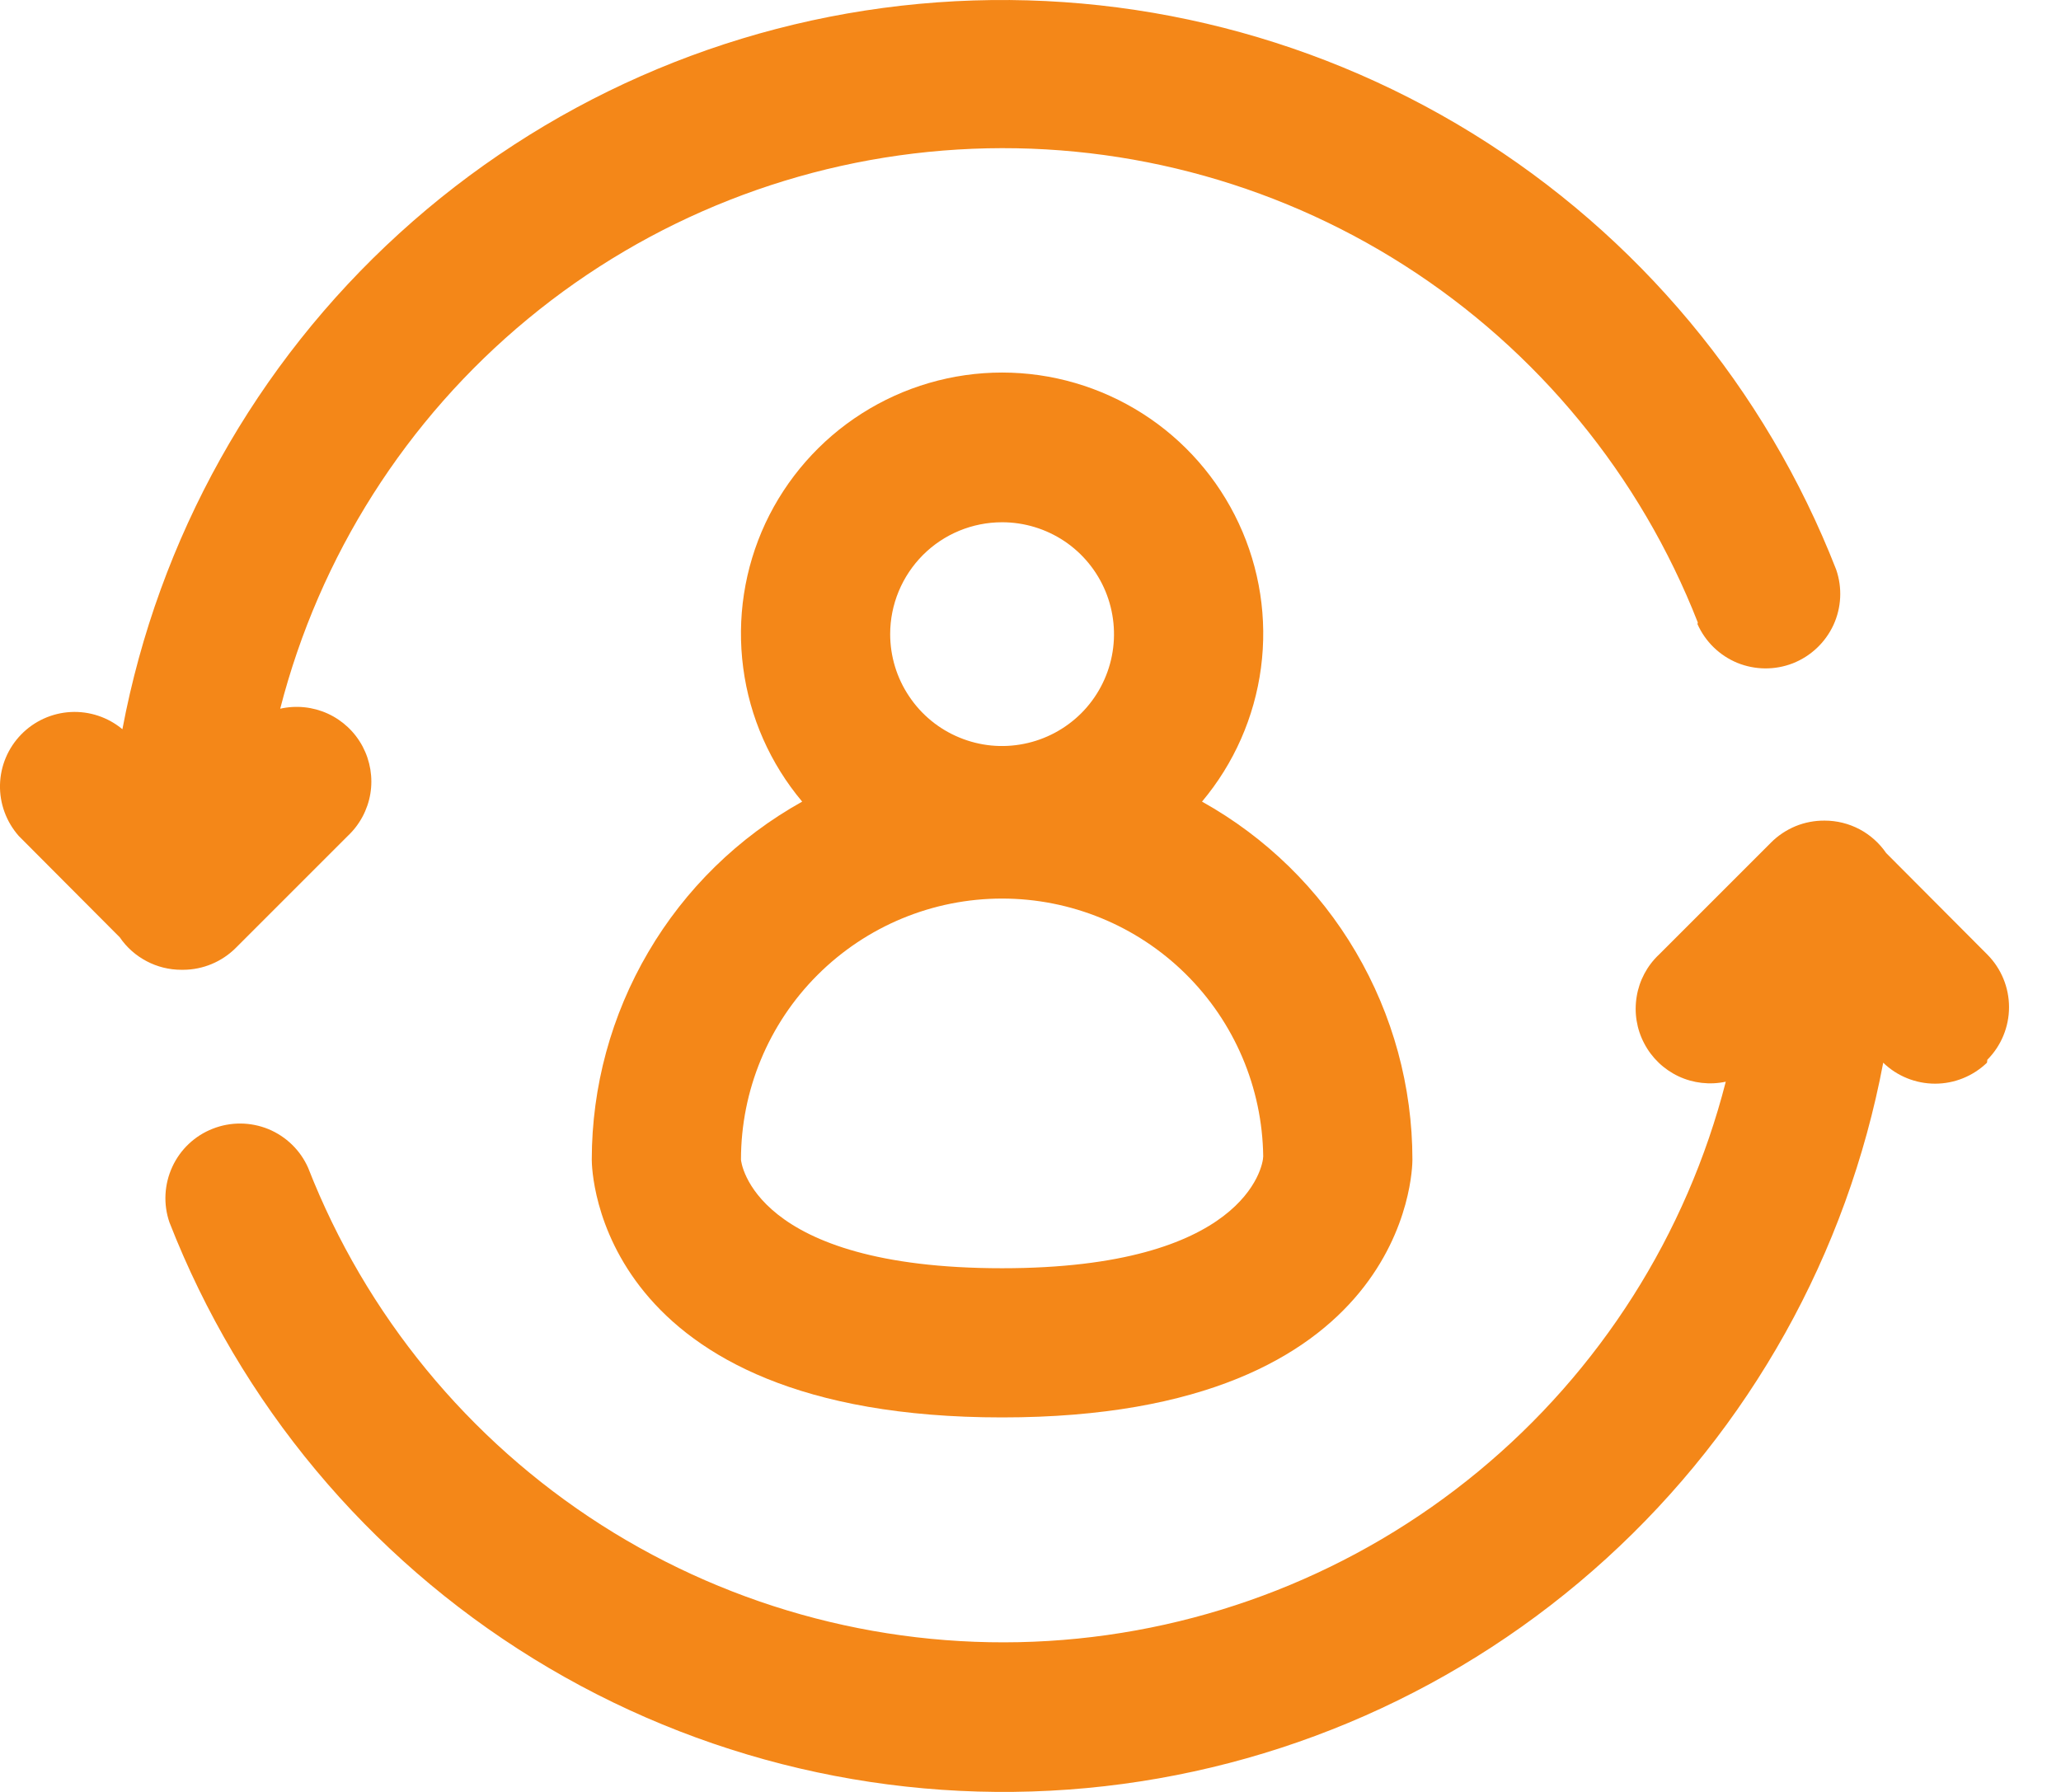
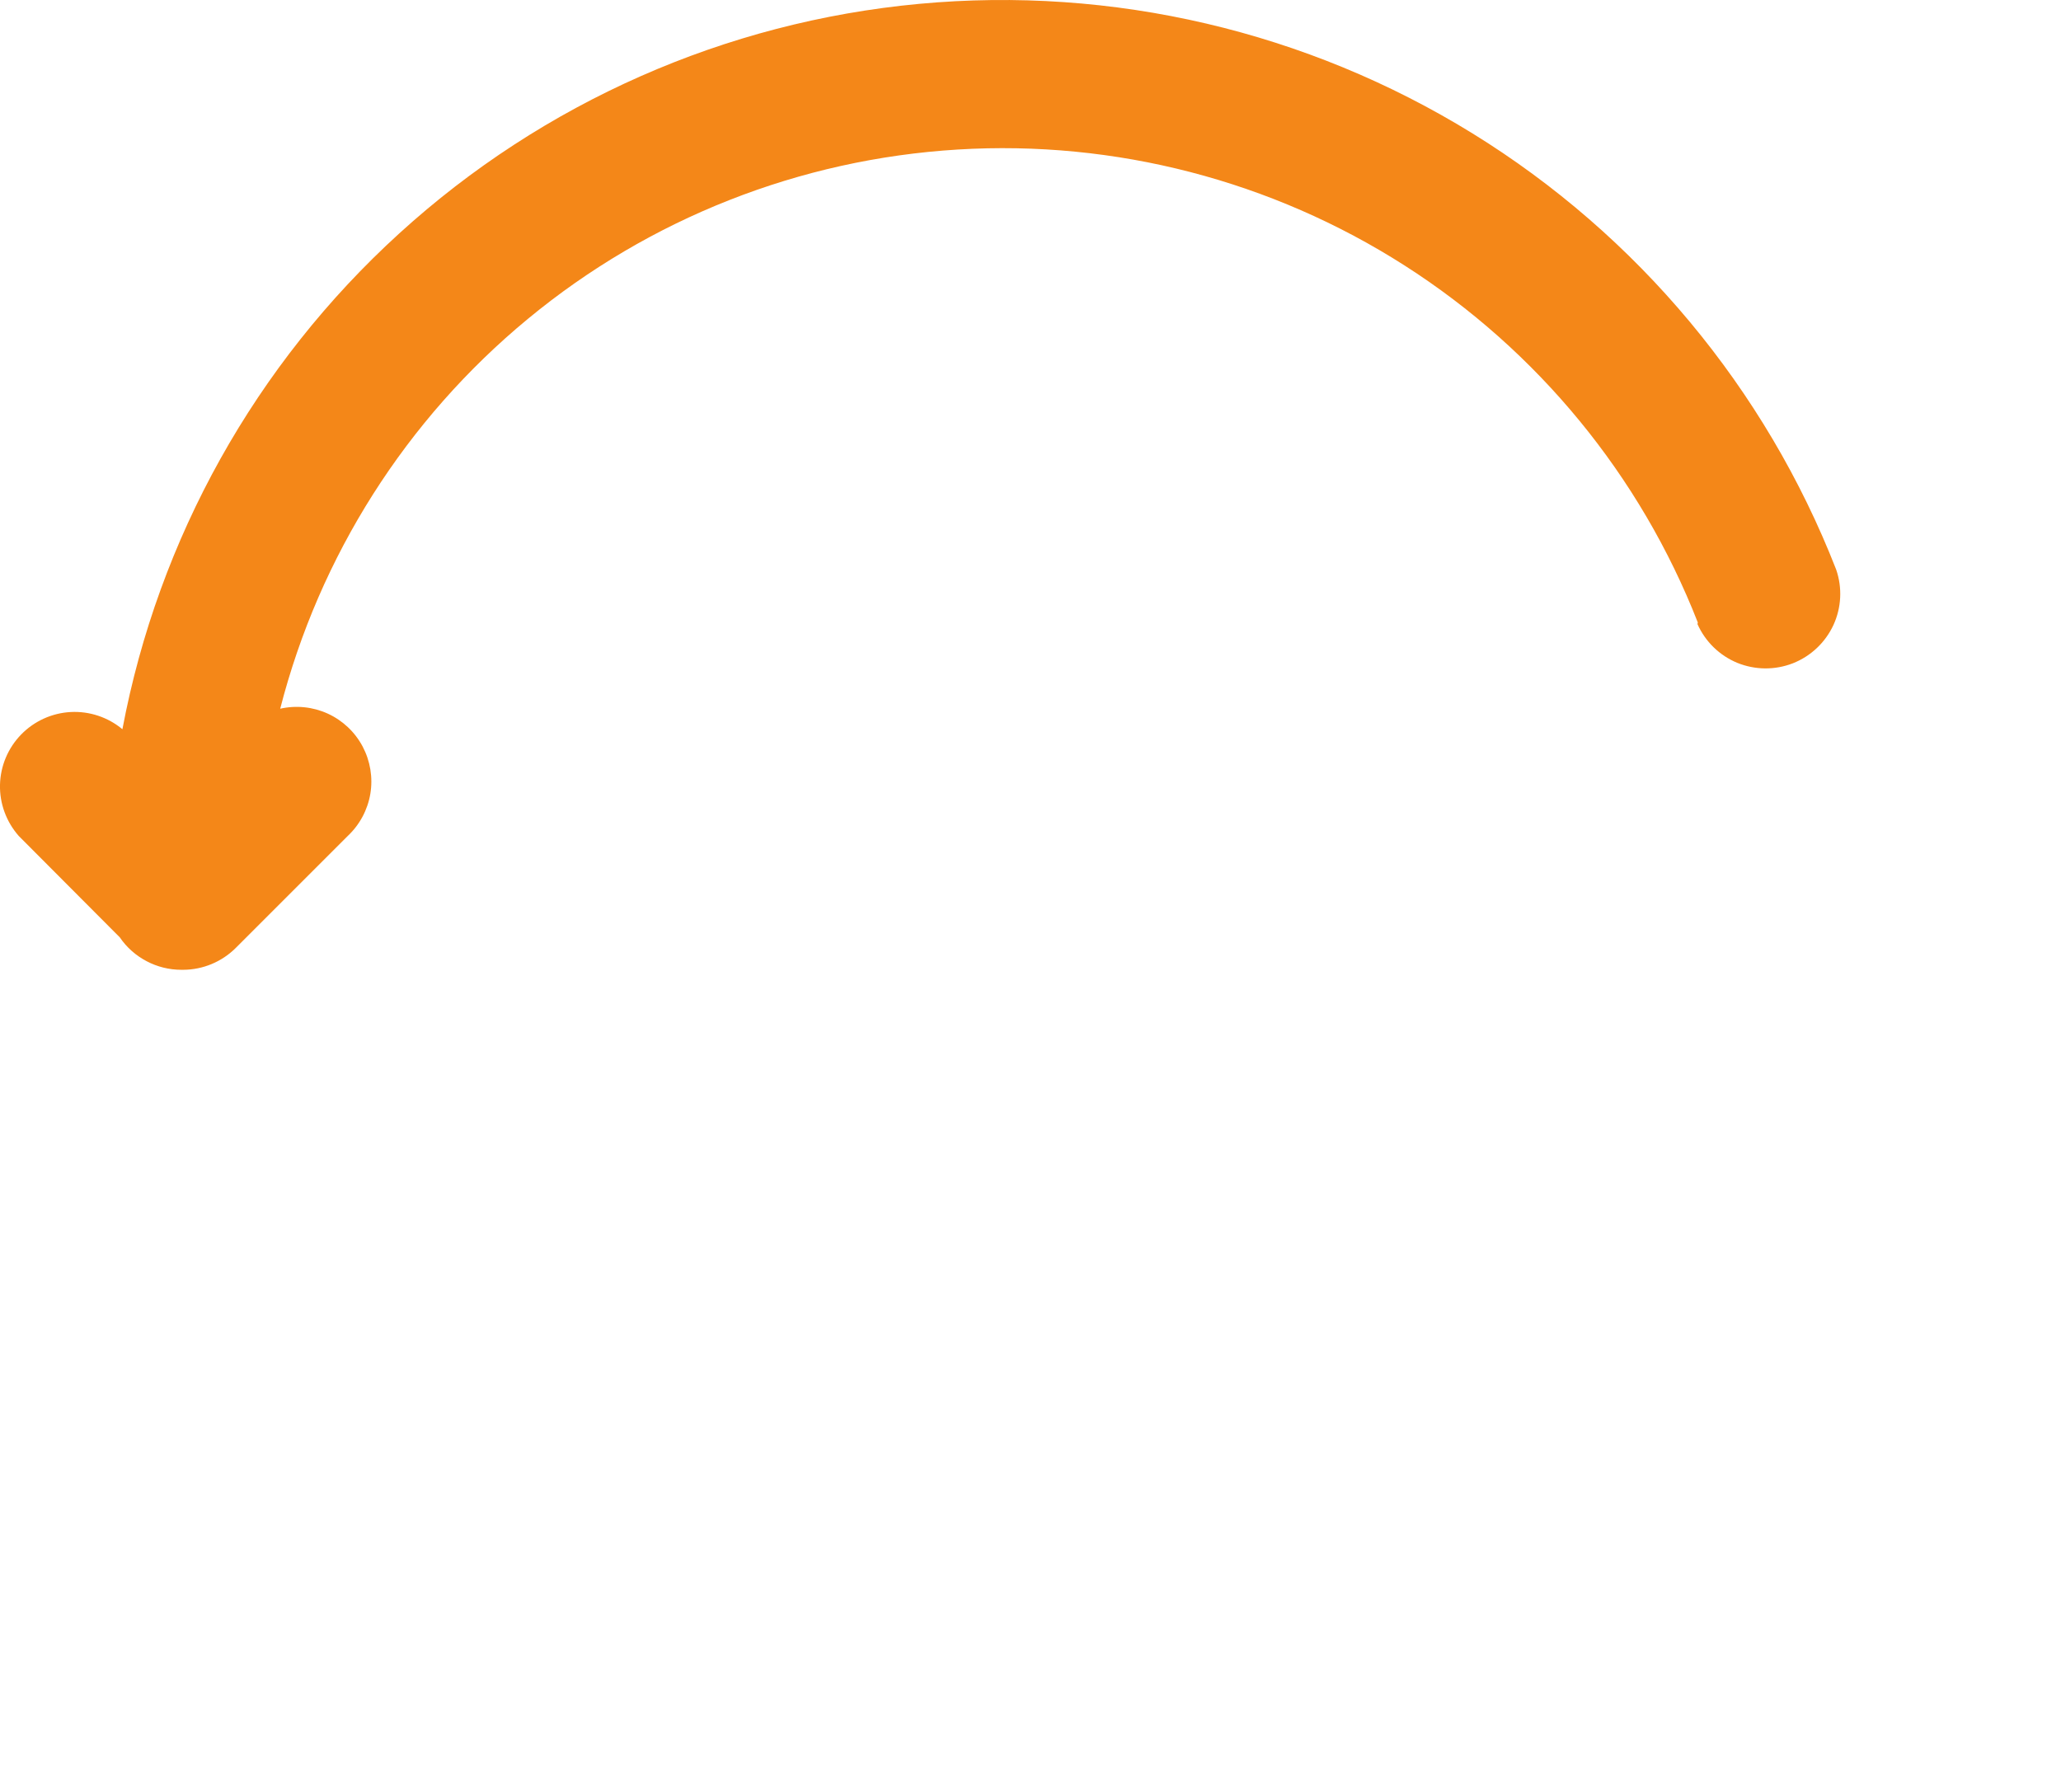
<svg xmlns="http://www.w3.org/2000/svg" width="23" height="20" viewBox="0 0 23 20" fill="none">
  <path d="M18.943 6.965C19.03 7.161 19.189 7.316 19.387 7.398C19.586 7.479 19.808 7.481 20.008 7.403C20.208 7.324 20.369 7.172 20.46 6.977C20.55 6.782 20.561 6.56 20.491 6.357C19.702 4.336 18.277 2.627 16.431 1.488C14.584 0.349 12.418 -0.158 10.257 0.043C8.097 0.244 6.061 1.143 4.457 2.604C2.853 4.064 1.768 6.007 1.366 8.139C1.205 8.005 0.999 7.936 0.789 7.947C0.58 7.958 0.382 8.048 0.236 8.198C0.089 8.349 0.005 8.549 0 8.759C-0.005 8.968 0.07 9.172 0.209 9.33L1.337 10.462C1.413 10.574 1.516 10.665 1.636 10.728C1.755 10.791 1.888 10.824 2.024 10.824H2.045C2.265 10.823 2.476 10.735 2.632 10.579L3.881 9.33C4.014 9.205 4.103 9.039 4.133 8.859C4.163 8.678 4.132 8.493 4.047 8.332C3.961 8.17 3.824 8.041 3.658 7.965C3.492 7.889 3.305 7.87 3.127 7.91C3.565 6.204 4.533 4.68 5.891 3.559C7.249 2.437 8.928 1.776 10.687 1.669C12.445 1.562 14.192 2.015 15.676 2.964C17.16 3.913 18.305 5.308 18.947 6.948L18.943 6.965Z" fill="#F48718" />
-   <path d="M22.178 11.828C22.333 11.672 22.42 11.461 22.42 11.241C22.42 11.021 22.333 10.81 22.178 10.654L21.049 9.521C20.973 9.41 20.87 9.318 20.751 9.255C20.631 9.192 20.498 9.159 20.363 9.159C20.251 9.158 20.141 9.179 20.038 9.221C19.935 9.264 19.841 9.326 19.763 9.405L18.514 10.654C18.382 10.778 18.294 10.943 18.265 11.122C18.235 11.301 18.264 11.485 18.349 11.646C18.433 11.807 18.568 11.936 18.732 12.013C18.896 12.09 19.082 12.111 19.259 12.073C18.822 13.78 17.854 15.303 16.495 16.425C15.137 17.546 13.458 18.208 11.7 18.315C9.941 18.422 8.194 17.968 6.71 17.02C5.226 16.071 4.081 14.676 3.439 13.035C3.353 12.839 3.193 12.684 2.995 12.602C2.796 12.521 2.574 12.519 2.374 12.598C2.174 12.676 2.013 12.828 1.923 13.023C1.833 13.218 1.821 13.44 1.891 13.643C2.68 15.664 4.105 17.373 5.952 18.512C7.798 19.651 9.965 20.158 12.125 19.957C14.285 19.756 16.321 18.857 17.925 17.396C19.529 15.936 20.614 13.993 21.016 11.861C21.171 12.011 21.379 12.095 21.595 12.095C21.811 12.095 22.018 12.011 22.174 11.861L22.178 11.828Z" fill="#F48718" />
-   <path d="M6.604 12.943C6.604 13.06 6.653 15.82 11.183 15.82C15.712 15.82 15.762 13.06 15.762 12.943C15.762 12.129 15.544 11.329 15.131 10.626C14.719 9.923 14.126 9.344 13.414 8.947C13.771 8.522 13.999 8.004 14.072 7.454C14.145 6.904 14.059 6.344 13.824 5.841C13.59 5.339 13.217 4.913 12.749 4.615C12.281 4.317 11.738 4.158 11.183 4.158C10.628 4.158 10.085 4.317 9.617 4.615C9.149 4.913 8.776 5.339 8.541 5.841C8.307 6.344 8.221 6.904 8.294 7.454C8.366 8.004 8.595 8.522 8.952 8.947C8.24 9.344 7.647 9.923 7.235 10.626C6.822 11.329 6.604 12.129 6.604 12.943ZM11.183 5.829C11.43 5.829 11.671 5.902 11.877 6.039C12.082 6.176 12.242 6.371 12.337 6.6C12.431 6.828 12.456 7.079 12.408 7.321C12.36 7.563 12.241 7.786 12.066 7.961C11.891 8.135 11.669 8.254 11.427 8.302C11.184 8.351 10.933 8.326 10.705 8.231C10.477 8.137 10.282 7.977 10.145 7.771C10.007 7.566 9.934 7.324 9.934 7.077C9.934 6.746 10.066 6.429 10.3 6.194C10.534 5.96 10.852 5.829 11.183 5.829ZM11.183 10.029C11.949 10.029 12.685 10.331 13.23 10.869C13.776 11.408 14.087 12.139 14.097 12.906C14.097 13.022 13.881 14.155 11.183 14.155C8.398 14.155 8.269 12.964 8.269 12.943C8.269 12.17 8.576 11.429 9.122 10.883C9.669 10.336 10.41 10.029 11.183 10.029Z" fill="#F48718" />
</svg>